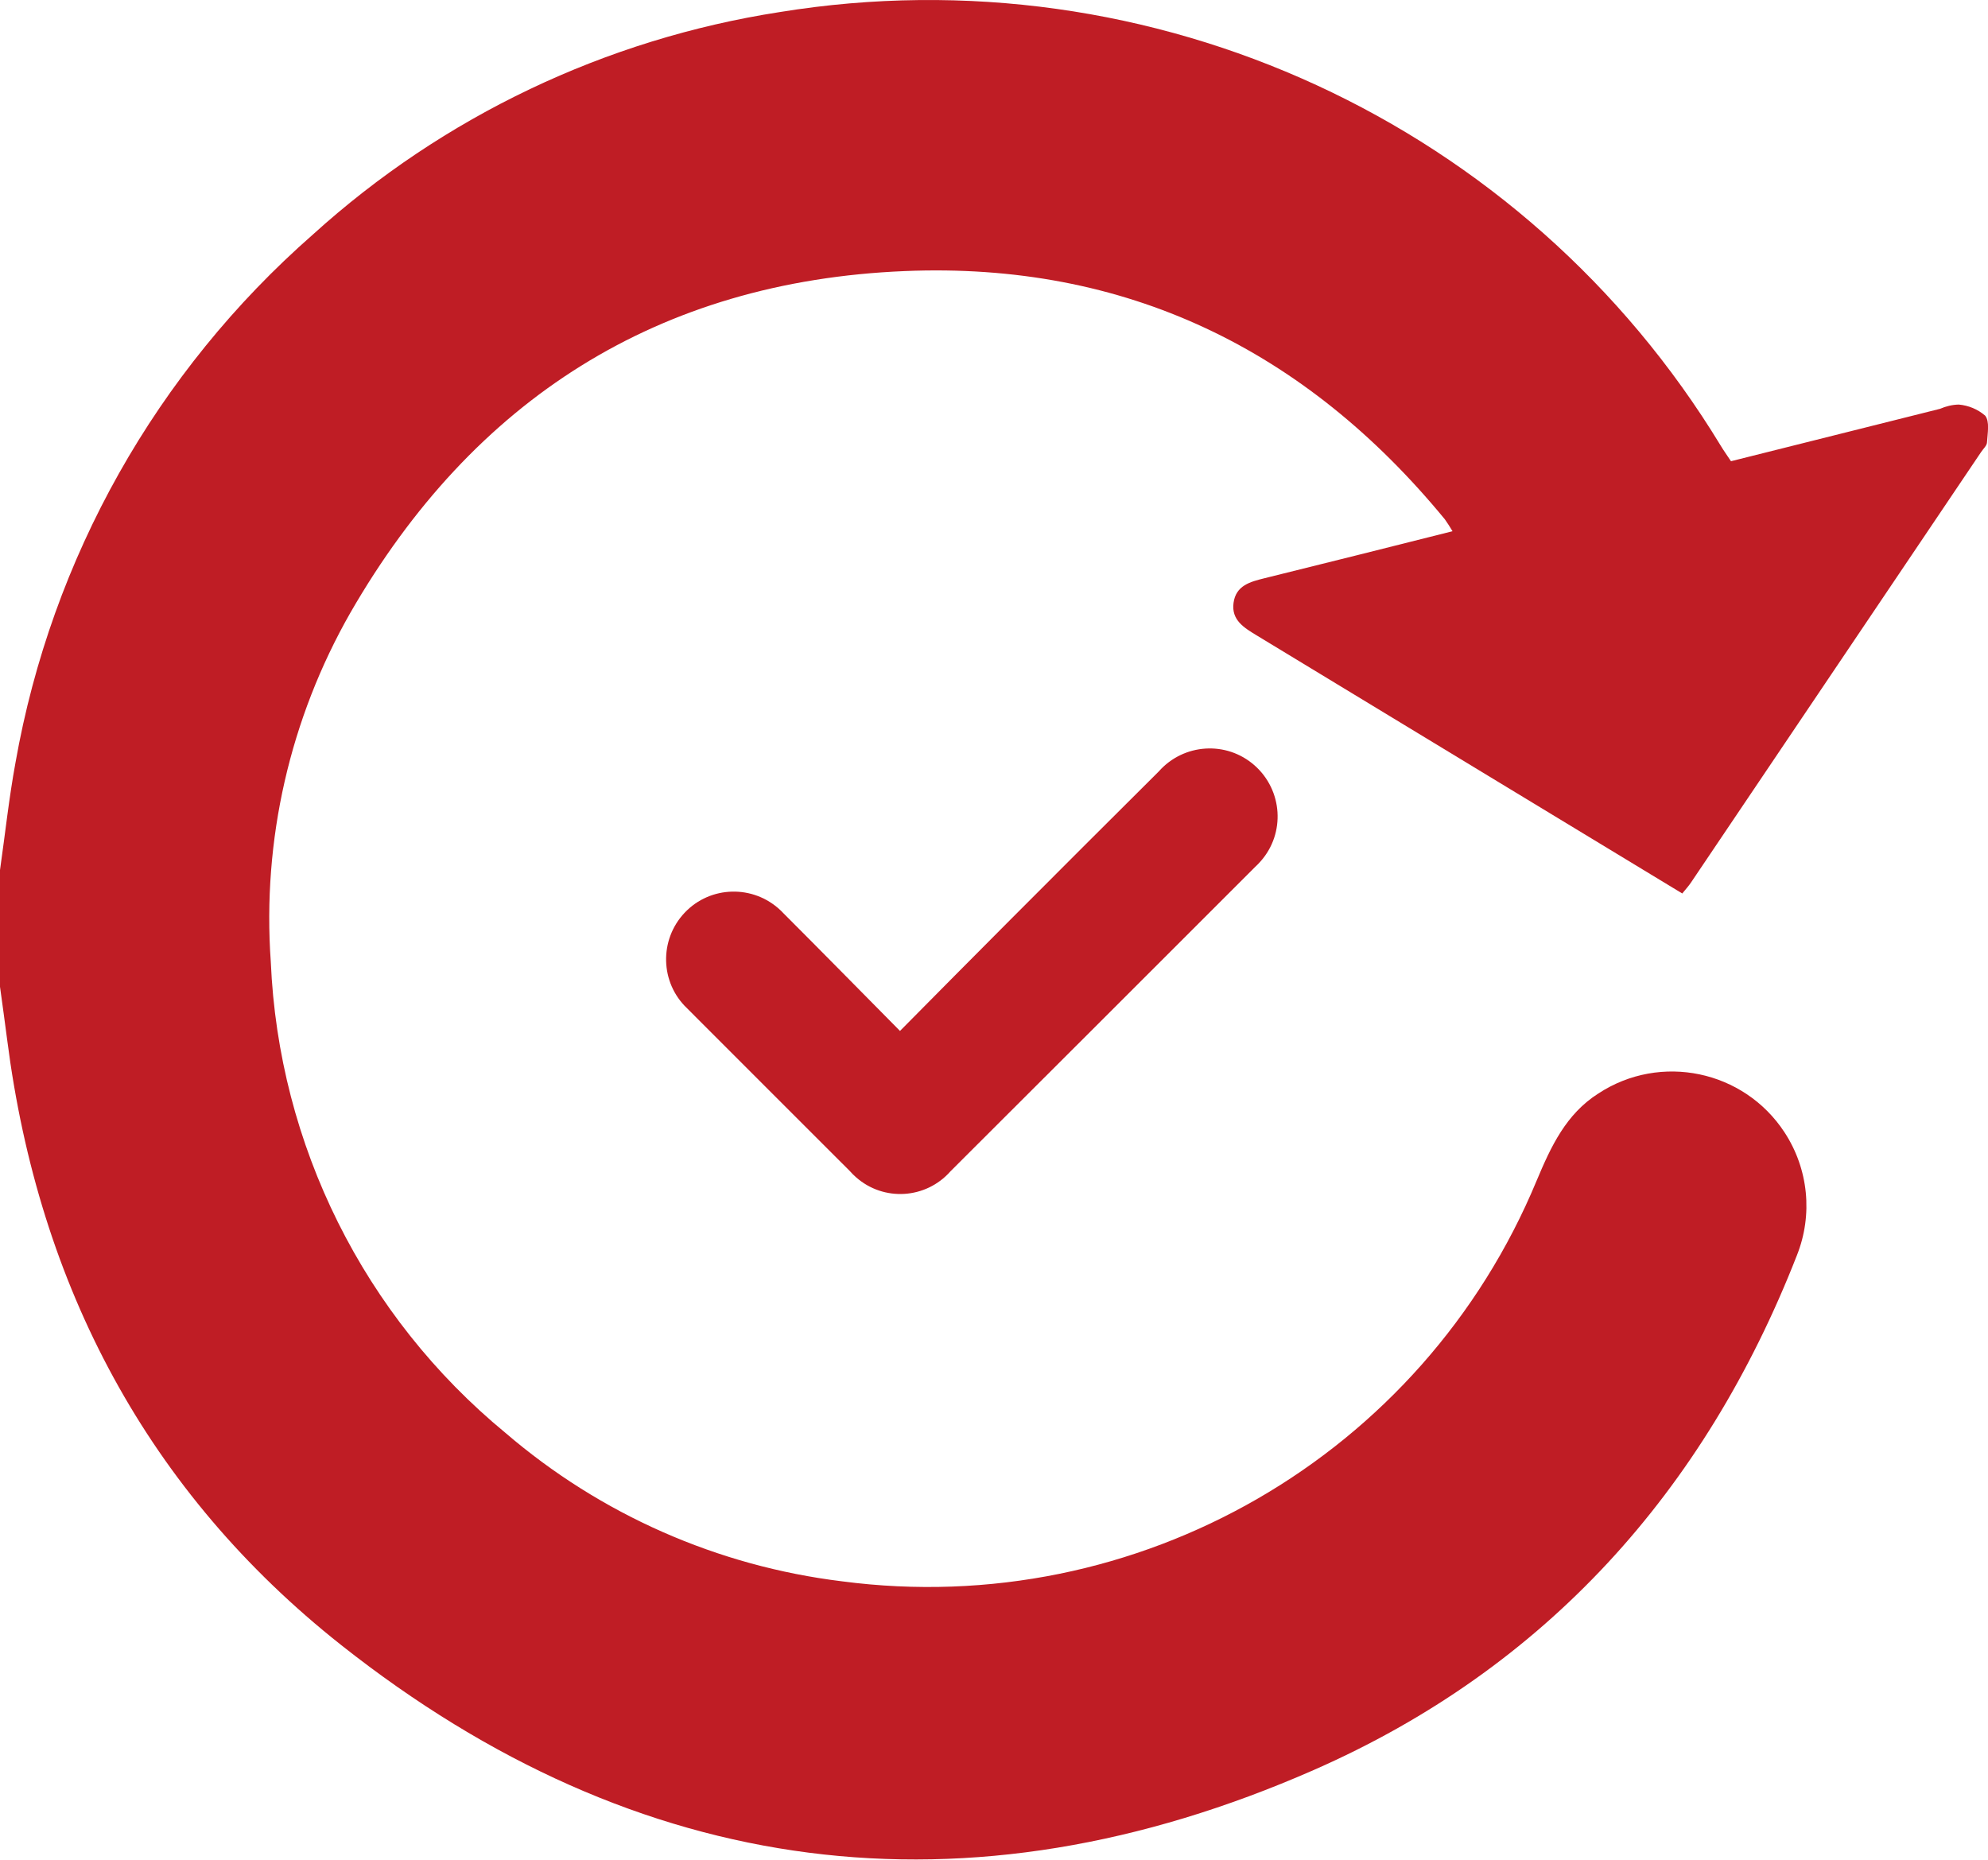
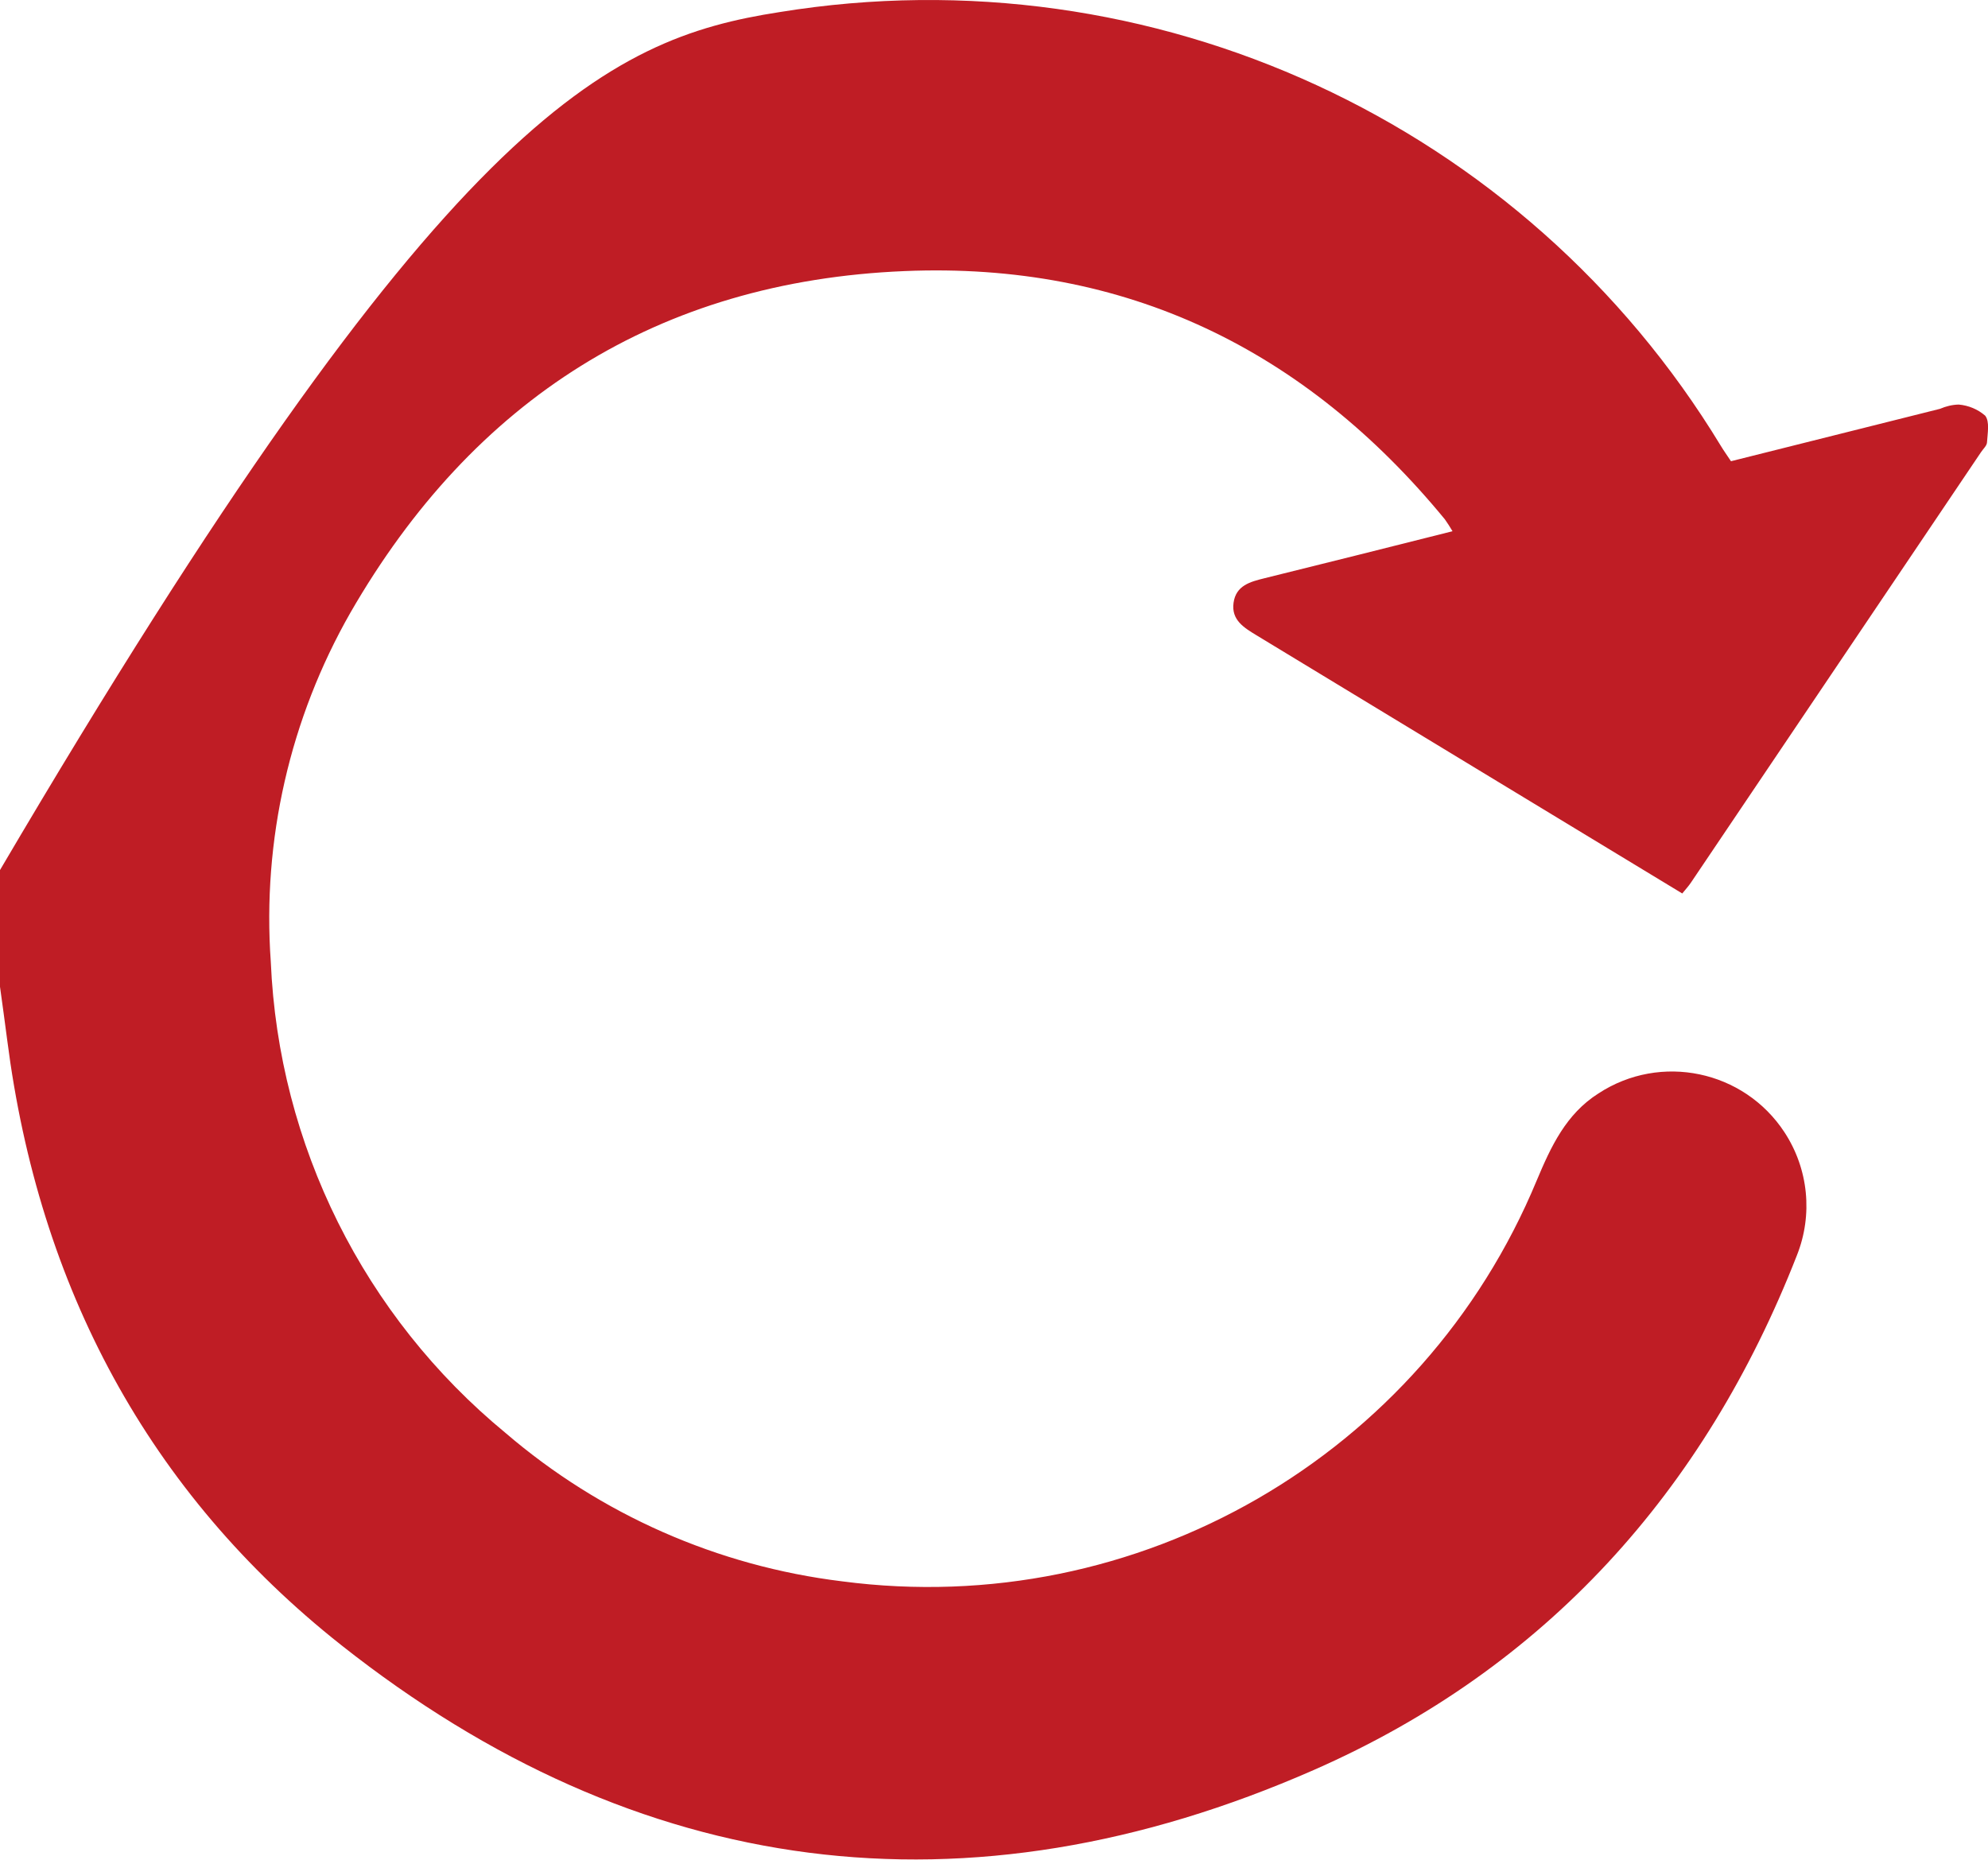
<svg xmlns="http://www.w3.org/2000/svg" id="Capa_2" viewBox="0 0 140 130.96">
  <defs>
    <style>.cls-1{fill:#bf1d25;}</style>
  </defs>
  <g id="Capa_1-2">
    <g id="Grupo_3646">
-       <path id="Trazado_3519" class="cls-1" d="M0,61.27c.36-2.52,.63-5.06,1.09-7.56,2.54-14.42,9.93-27.54,20.94-37.19C31.22,8.19,42.66,2.75,54.91,.85c26.25-4.27,52.47,7.81,66.27,30.54,.21,.35,.45,.68,.72,1.09,4.92-1.23,9.82-2.46,14.72-3.69,.42-.18,.86-.29,1.32-.3,.69,.06,1.34,.33,1.86,.78,.33,.41,.17,1.24,.13,1.88-.01,.24-.27,.46-.42,.69-6.81,10.1-13.61,20.2-20.42,30.3-.17,.26-.39,.49-.62,.78-4.72-2.86-9.4-5.7-14.07-8.53l-15.91-9.65c-.87-.53-1.79-1.07-1.62-2.29s1.17-1.48,2.18-1.73c4.38-1.08,8.75-2.18,13.24-3.31-.17-.29-.35-.57-.54-.84-9.85-11.98-22.49-18.13-38.04-17.48-17.38,.72-30.39,9.06-39.03,24.05-4.26,7.46-6.22,16.02-5.61,24.59,.55,12.91,6.56,24.97,16.53,33.18,6.7,5.75,14.94,9.38,23.7,10.45,20.82,2.74,40.88-8.83,48.92-28.23,1-2.38,2.06-4.68,4.35-6.13,4.37-2.86,10.24-1.63,13.1,2.74,1.69,2.58,2.01,5.81,.87,8.67-6.5,16.62-17.71,29.08-34.03,36.24-24.42,10.72-47.57,7.73-68.48-8.8C10.41,105.08,2.73,90.57,.51,73.26c-.16-1.26-.34-2.52-.51-3.77v-8.22Z" />
-       <path id="Trazado_3520" class="cls-1" d="M63.38,72.6c2.59-2.61,5.06-5.12,7.55-7.61,3.55-3.56,7.11-7.12,10.67-10.66,1.75-1.98,4.77-2.18,6.75-.43s2.18,4.77,.43,6.75c-.12,.14-.25,.27-.39,.4-7.15,7.15-14.3,14.3-21.46,21.44-1.72,1.95-4.7,2.14-6.65,.41-.15-.13-.3-.28-.43-.43-3.82-3.82-7.65-7.64-11.46-11.46-1.91-1.81-1.98-4.83-.17-6.74,1.81-1.91,4.83-1.98,6.74-.17,.06,.06,.13,.12,.19,.19,2.72,2.72,5.41,5.46,8.23,8.31Z" />
+       <path id="Trazado_3519" class="cls-1" d="M0,61.27C31.22,8.19,42.66,2.75,54.91,.85c26.25-4.27,52.47,7.81,66.27,30.54,.21,.35,.45,.68,.72,1.09,4.92-1.23,9.82-2.46,14.72-3.69,.42-.18,.86-.29,1.32-.3,.69,.06,1.34,.33,1.86,.78,.33,.41,.17,1.24,.13,1.88-.01,.24-.27,.46-.42,.69-6.81,10.1-13.61,20.2-20.42,30.3-.17,.26-.39,.49-.62,.78-4.72-2.86-9.4-5.7-14.07-8.53l-15.91-9.65c-.87-.53-1.79-1.07-1.62-2.29s1.17-1.48,2.18-1.73c4.38-1.08,8.75-2.18,13.24-3.31-.17-.29-.35-.57-.54-.84-9.85-11.98-22.49-18.13-38.04-17.48-17.38,.72-30.39,9.06-39.03,24.05-4.26,7.46-6.22,16.02-5.61,24.59,.55,12.91,6.56,24.97,16.53,33.18,6.7,5.75,14.94,9.38,23.7,10.45,20.82,2.74,40.88-8.83,48.92-28.23,1-2.38,2.06-4.68,4.35-6.13,4.37-2.86,10.24-1.63,13.1,2.74,1.69,2.58,2.01,5.81,.87,8.67-6.5,16.62-17.71,29.08-34.03,36.24-24.42,10.72-47.57,7.73-68.48-8.8C10.41,105.08,2.73,90.57,.51,73.26c-.16-1.26-.34-2.52-.51-3.77v-8.22Z" />
    </g>
  </g>
</svg>